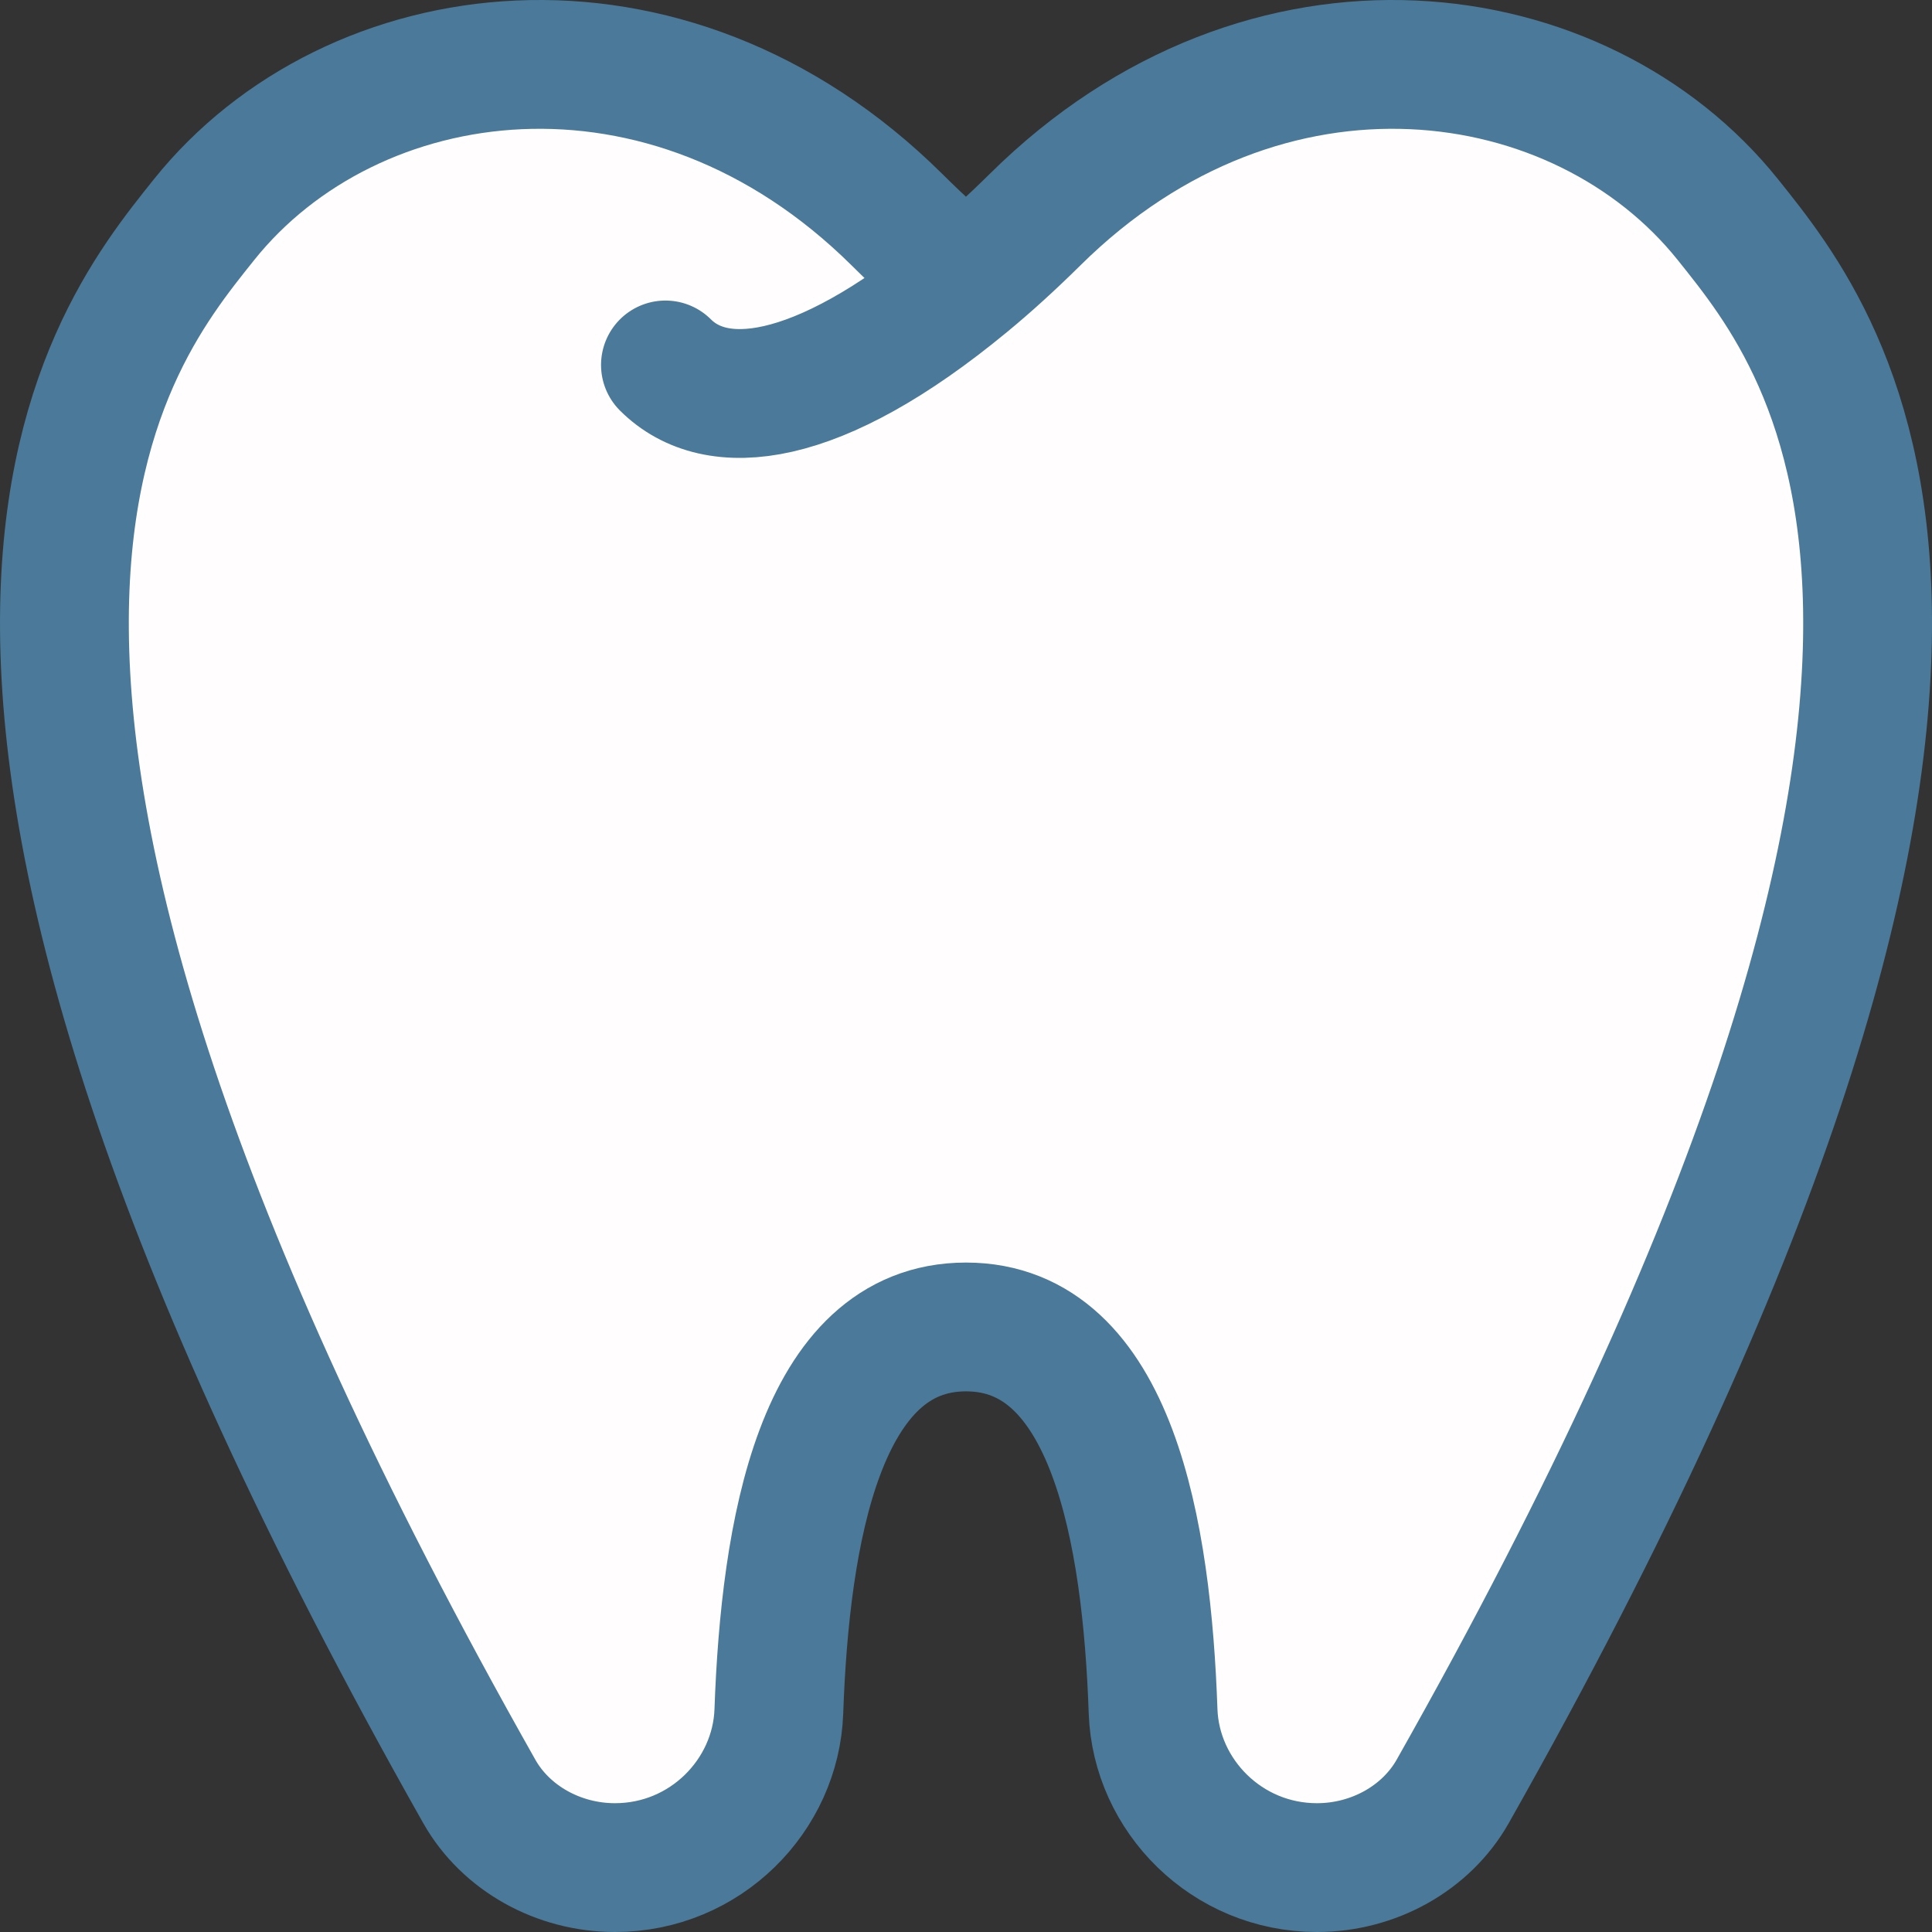
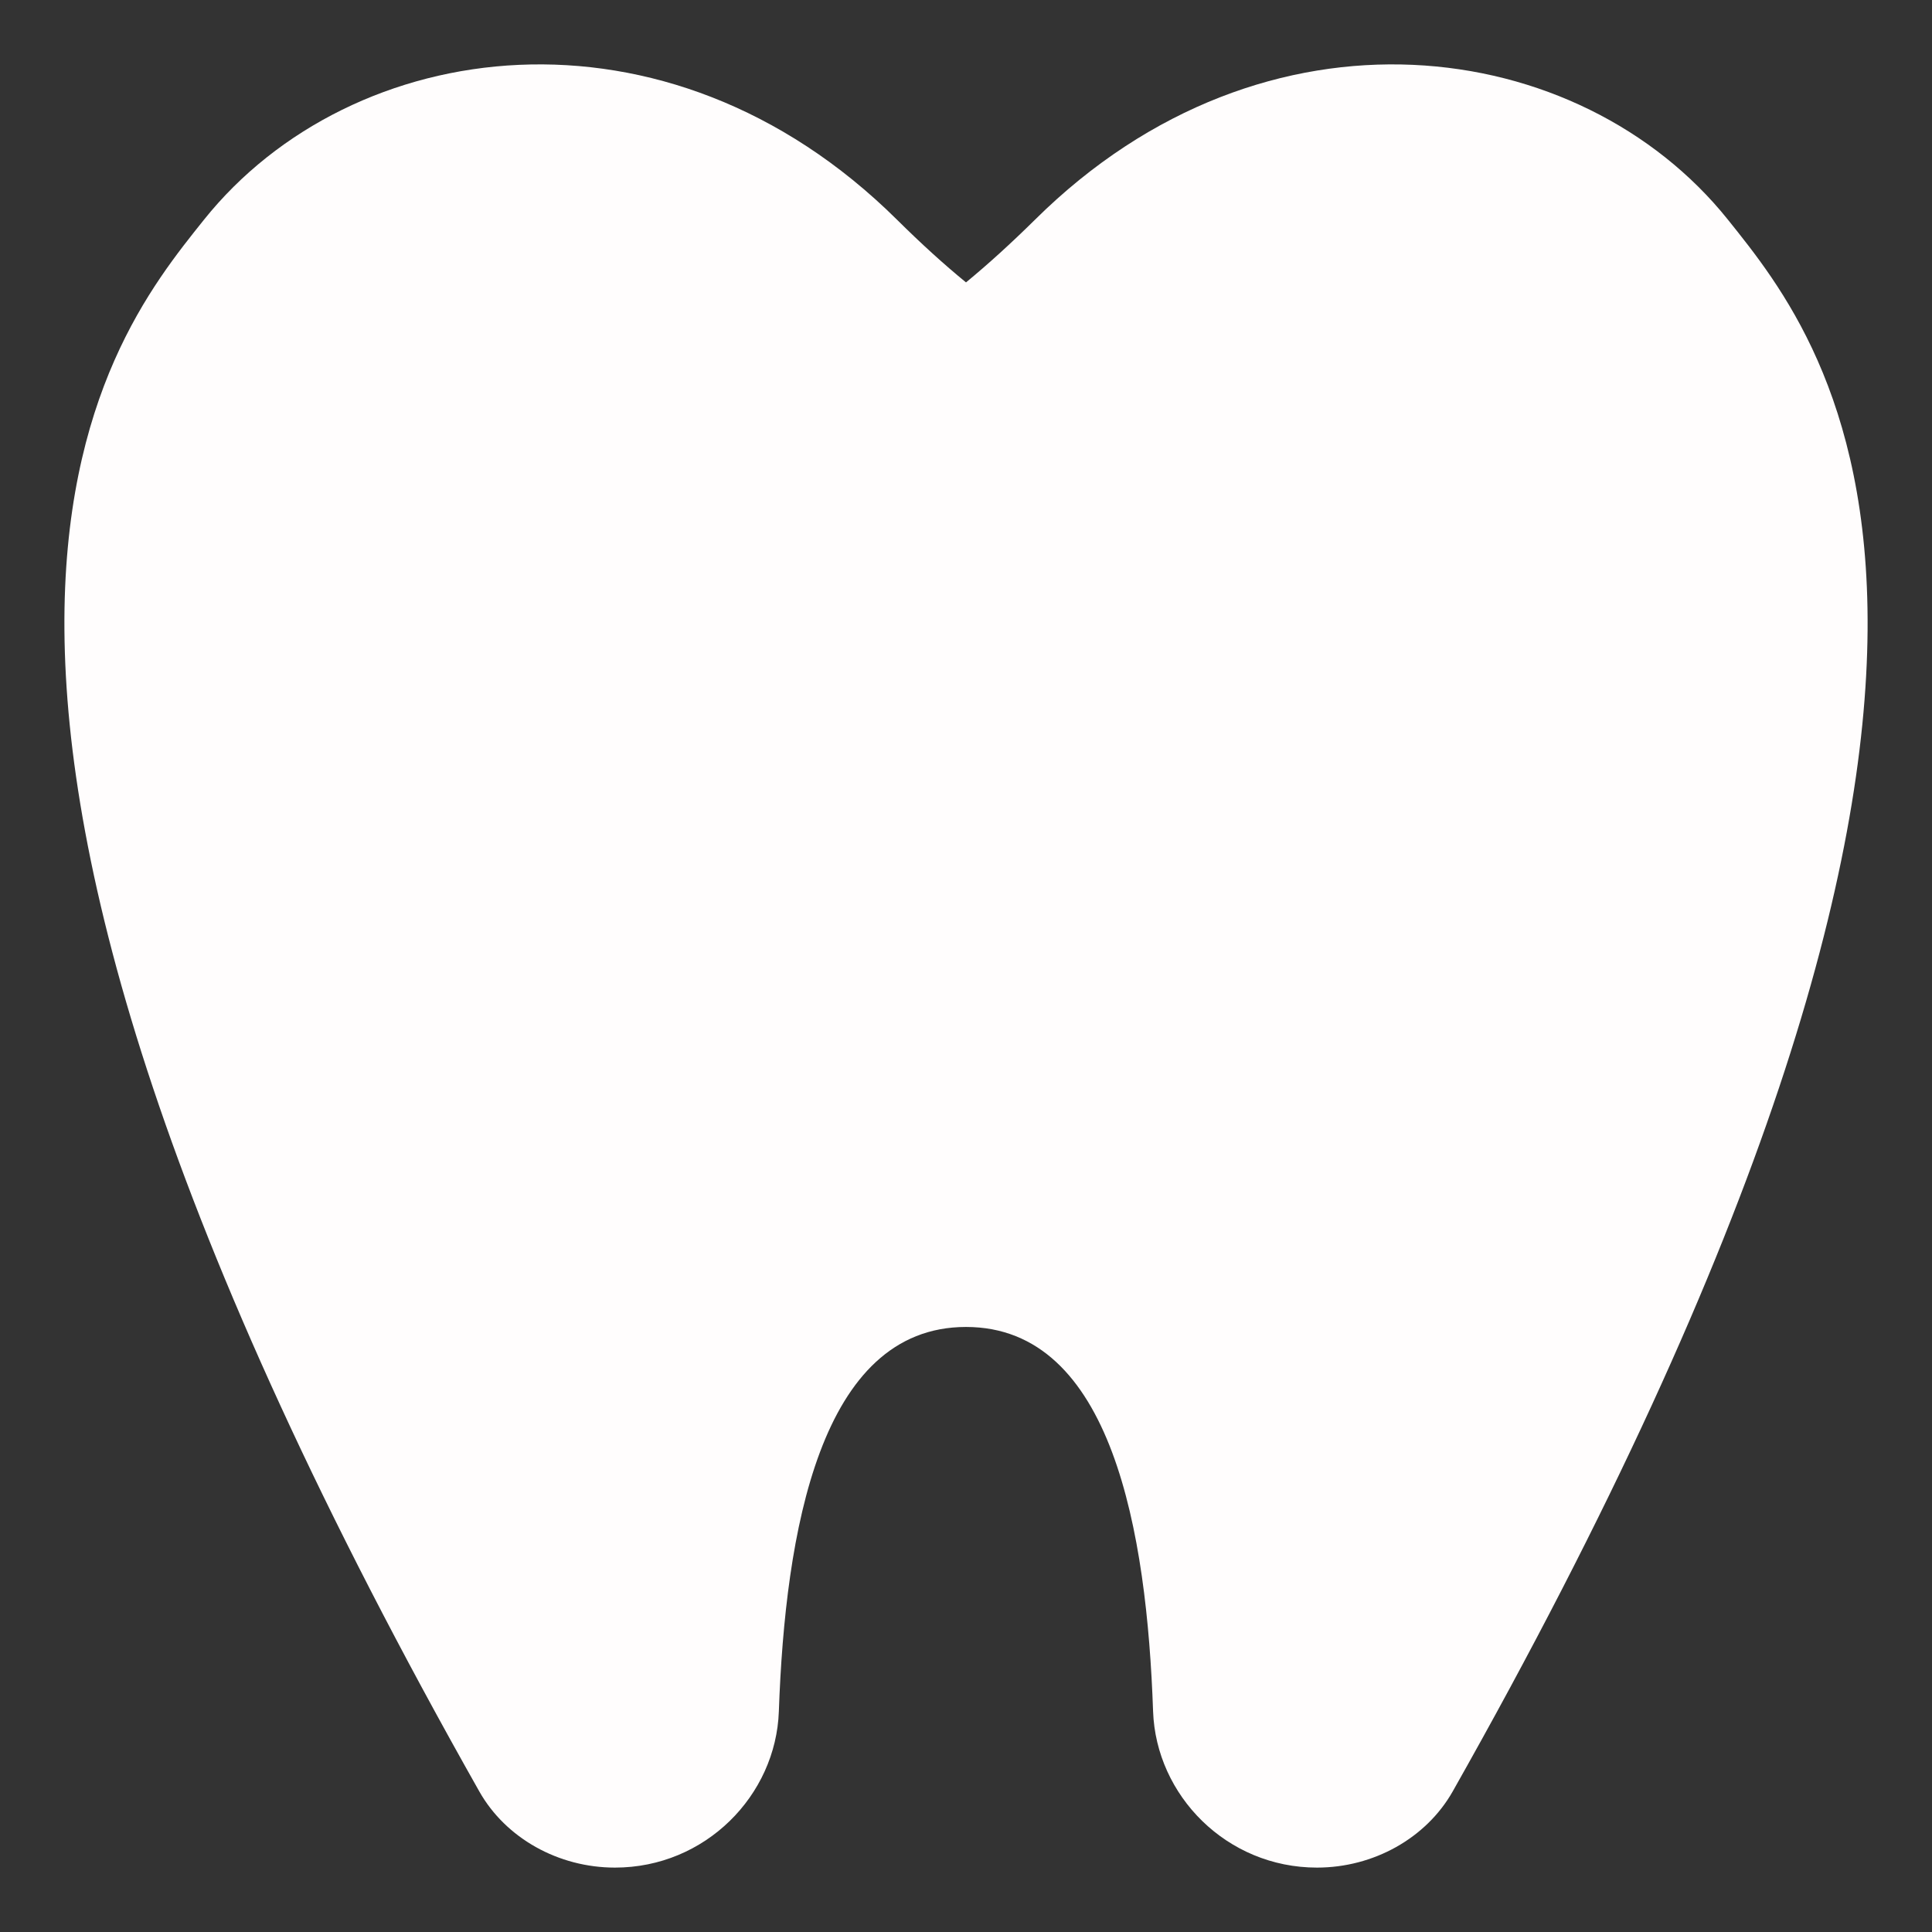
<svg xmlns="http://www.w3.org/2000/svg" width="30" height="30" viewBox="0 0 30 30" fill="none">
  <rect x="0" y="0" width="30" height="30" fill="#333333" stroke="none" />
  <path d="M10.333 5.667C11.111 6.444 12.671 6.307 15 4.385L10.333 5.667ZM15 4.385C14.655 4.103 14.298 3.778 13.928 3.411C10.341 -0.142 5.456 0.553 3.168 3.411C1.588 5.387 -2.457 10.302 7.443 27.818C7.853 28.543 8.67 29 9.549 29C10.952 29 12.049 27.88 12.094 26.573C12.192 23.801 12.729 20.605 15 20.605C17.271 20.605 17.809 23.801 17.905 26.573C17.951 27.88 19.047 29 20.45 29C21.329 29 22.146 28.543 22.557 27.818C32.458 10.301 28.412 5.387 26.831 3.411C24.543 0.553 19.659 -0.142 16.072 3.411C15.701 3.777 15.344 4.102 15 4.385Z" fill="#FFFDFD" />
-   <path d="M10.333 5.667C11.111 6.444 12.671 6.307 15 4.385M15 4.385C14.655 4.103 14.298 3.778 13.928 3.411C10.341 -0.142 5.456 0.553 3.168 3.411C1.588 5.387 -2.457 10.302 7.443 27.818C7.853 28.543 8.67 29 9.549 29C10.952 29 12.049 27.88 12.094 26.573C12.192 23.801 12.729 20.605 15 20.605C17.271 20.605 17.809 23.801 17.905 26.573C17.951 27.88 19.047 29 20.45 29C21.329 29 22.146 28.543 22.557 27.818C32.458 10.301 28.412 5.387 26.831 3.411C24.543 0.553 19.659 -0.142 16.072 3.411C15.701 3.777 15.344 4.102 15 4.385Z" stroke="#4A7999" stroke-width="2" stroke-linecap="round" stroke-linejoin="round" />
</svg>